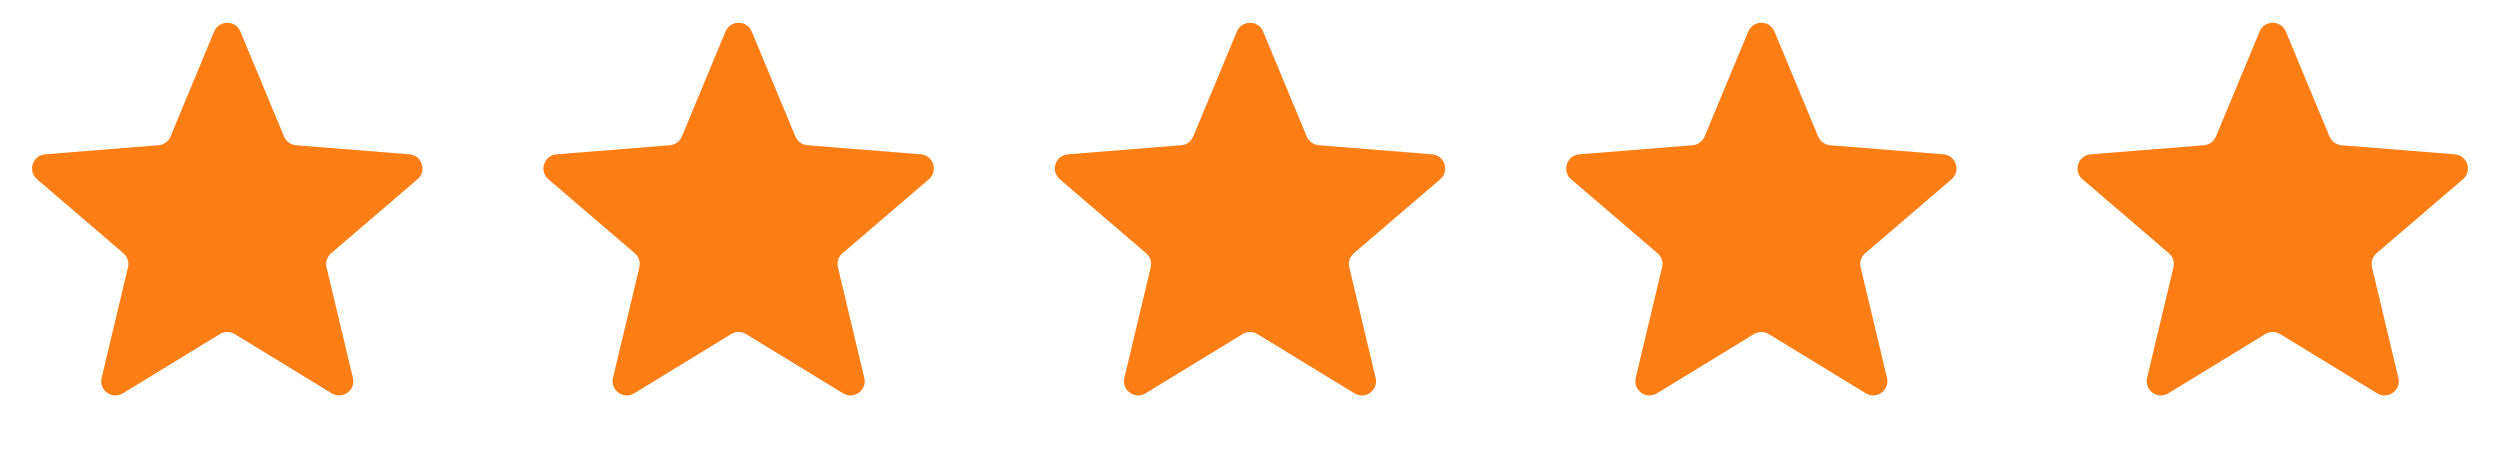
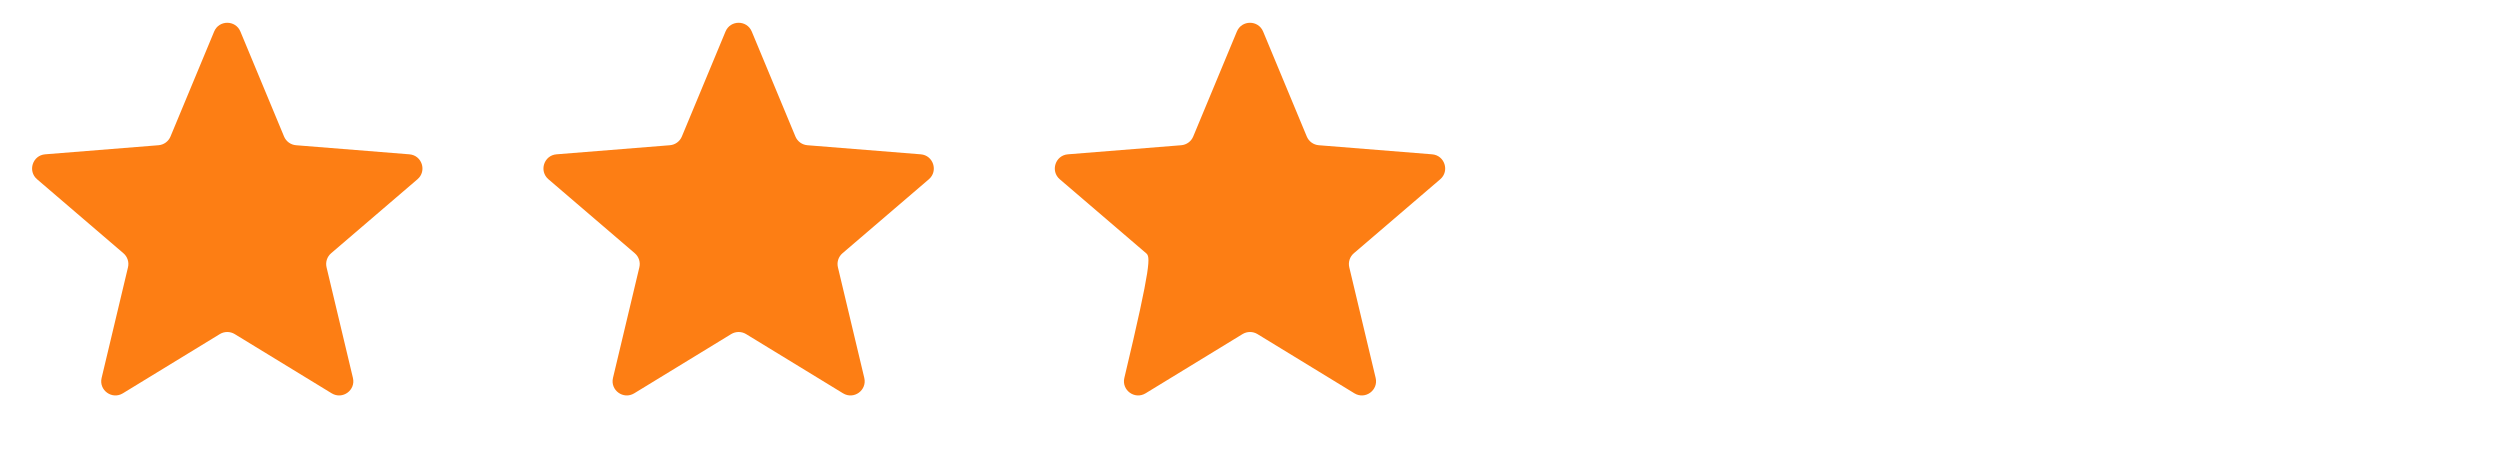
<svg xmlns="http://www.w3.org/2000/svg" fill="none" viewBox="0 0 88 16" height="16" width="88">
-   <path fill="#FD7E14" d="M79.538 1.11C79.709 0.699 80.291 0.699 80.462 1.11L81.999 4.806C82.071 4.979 82.234 5.097 82.42 5.112L86.41 5.432C86.853 5.467 87.033 6.021 86.695 6.31L83.656 8.914C83.513 9.036 83.451 9.227 83.495 9.41L84.423 13.303C84.526 13.735 84.056 14.077 83.676 13.845L80.261 11.759C80.101 11.662 79.899 11.662 79.739 11.759L76.324 13.845C75.944 14.077 75.474 13.735 75.577 13.303L76.505 9.41C76.549 9.227 76.487 9.036 76.344 8.914L73.305 6.31C72.967 6.021 73.147 5.467 73.59 5.432L77.58 5.112C77.766 5.097 77.929 4.979 78.001 4.806L79.538 1.11Z" />
-   <path fill="#FD7E14" d="M61.538 1.11C61.709 0.699 62.291 0.699 62.462 1.11L63.999 4.806C64.071 4.979 64.234 5.097 64.42 5.112L68.41 5.432C68.853 5.467 69.033 6.021 68.695 6.31L65.656 8.914C65.513 9.036 65.451 9.227 65.495 9.41L66.423 13.303C66.526 13.735 66.056 14.077 65.676 13.845L62.261 11.759C62.101 11.662 61.899 11.662 61.739 11.759L58.324 13.845C57.944 14.077 57.474 13.735 57.577 13.303L58.505 9.41C58.549 9.227 58.487 9.036 58.344 8.914L55.304 6.31C54.967 6.021 55.147 5.467 55.59 5.432L59.58 5.112C59.766 5.097 59.929 4.979 60.001 4.806L61.538 1.11Z" />
-   <path fill="#FD7E14" d="M43.538 1.11C43.709 0.699 44.291 0.699 44.462 1.11L45.999 4.806C46.071 4.979 46.234 5.097 46.42 5.112L50.41 5.432C50.853 5.467 51.033 6.021 50.696 6.31L47.656 8.914C47.513 9.036 47.451 9.227 47.495 9.41L48.423 13.303C48.526 13.735 48.056 14.077 47.676 13.845L44.261 11.759C44.101 11.662 43.899 11.662 43.739 11.759L40.324 13.845C39.944 14.077 39.474 13.735 39.577 13.303L40.505 9.41C40.549 9.227 40.487 9.036 40.344 8.914L37.304 6.31C36.967 6.021 37.147 5.467 37.59 5.432L41.58 5.112C41.766 5.097 41.929 4.979 42.001 4.806L43.538 1.11Z" />
+   <path fill="#FD7E14" d="M43.538 1.11C43.709 0.699 44.291 0.699 44.462 1.11L45.999 4.806C46.071 4.979 46.234 5.097 46.42 5.112L50.41 5.432C50.853 5.467 51.033 6.021 50.696 6.31L47.656 8.914C47.513 9.036 47.451 9.227 47.495 9.41L48.423 13.303C48.526 13.735 48.056 14.077 47.676 13.845L44.261 11.759C44.101 11.662 43.899 11.662 43.739 11.759L40.324 13.845C39.944 14.077 39.474 13.735 39.577 13.303C40.549 9.227 40.487 9.036 40.344 8.914L37.304 6.31C36.967 6.021 37.147 5.467 37.59 5.432L41.58 5.112C41.766 5.097 41.929 4.979 42.001 4.806L43.538 1.11Z" />
  <path fill="#FD7E14" d="M25.538 1.11C25.709 0.699 26.291 0.699 26.462 1.11L27.999 4.806C28.071 4.979 28.234 5.097 28.42 5.112L32.41 5.432C32.853 5.467 33.033 6.021 32.696 6.31L29.656 8.914C29.513 9.036 29.451 9.227 29.495 9.41L30.423 13.303C30.526 13.735 30.056 14.077 29.676 13.845L26.261 11.759C26.101 11.662 25.899 11.662 25.739 11.759L22.324 13.845C21.944 14.077 21.474 13.735 21.577 13.303L22.505 9.41C22.549 9.227 22.487 9.036 22.344 8.914L19.305 6.31C18.967 6.021 19.146 5.467 19.59 5.432L23.58 5.112C23.766 5.097 23.929 4.979 24.001 4.806L25.538 1.11Z" />
  <path fill="#FD7E14" d="M7.538 1.11C7.709 0.699 8.291 0.699 8.462 1.11L9.999 4.806C10.071 4.979 10.234 5.097 10.42 5.112L14.41 5.432C14.854 5.467 15.033 6.021 14.695 6.31L11.656 8.914C11.513 9.036 11.451 9.227 11.495 9.41L12.423 13.303C12.527 13.735 12.056 14.077 11.676 13.845L8.261 11.759C8.101 11.662 7.899 11.662 7.739 11.759L4.324 13.845C3.944 14.077 3.473 13.735 3.577 13.303L4.505 9.41C4.549 9.227 4.487 9.036 4.344 8.914L1.305 6.31C0.967 6.021 1.147 5.467 1.59 5.432L5.58 5.112C5.766 5.097 5.929 4.979 6.001 4.806L7.538 1.11Z" />
</svg>